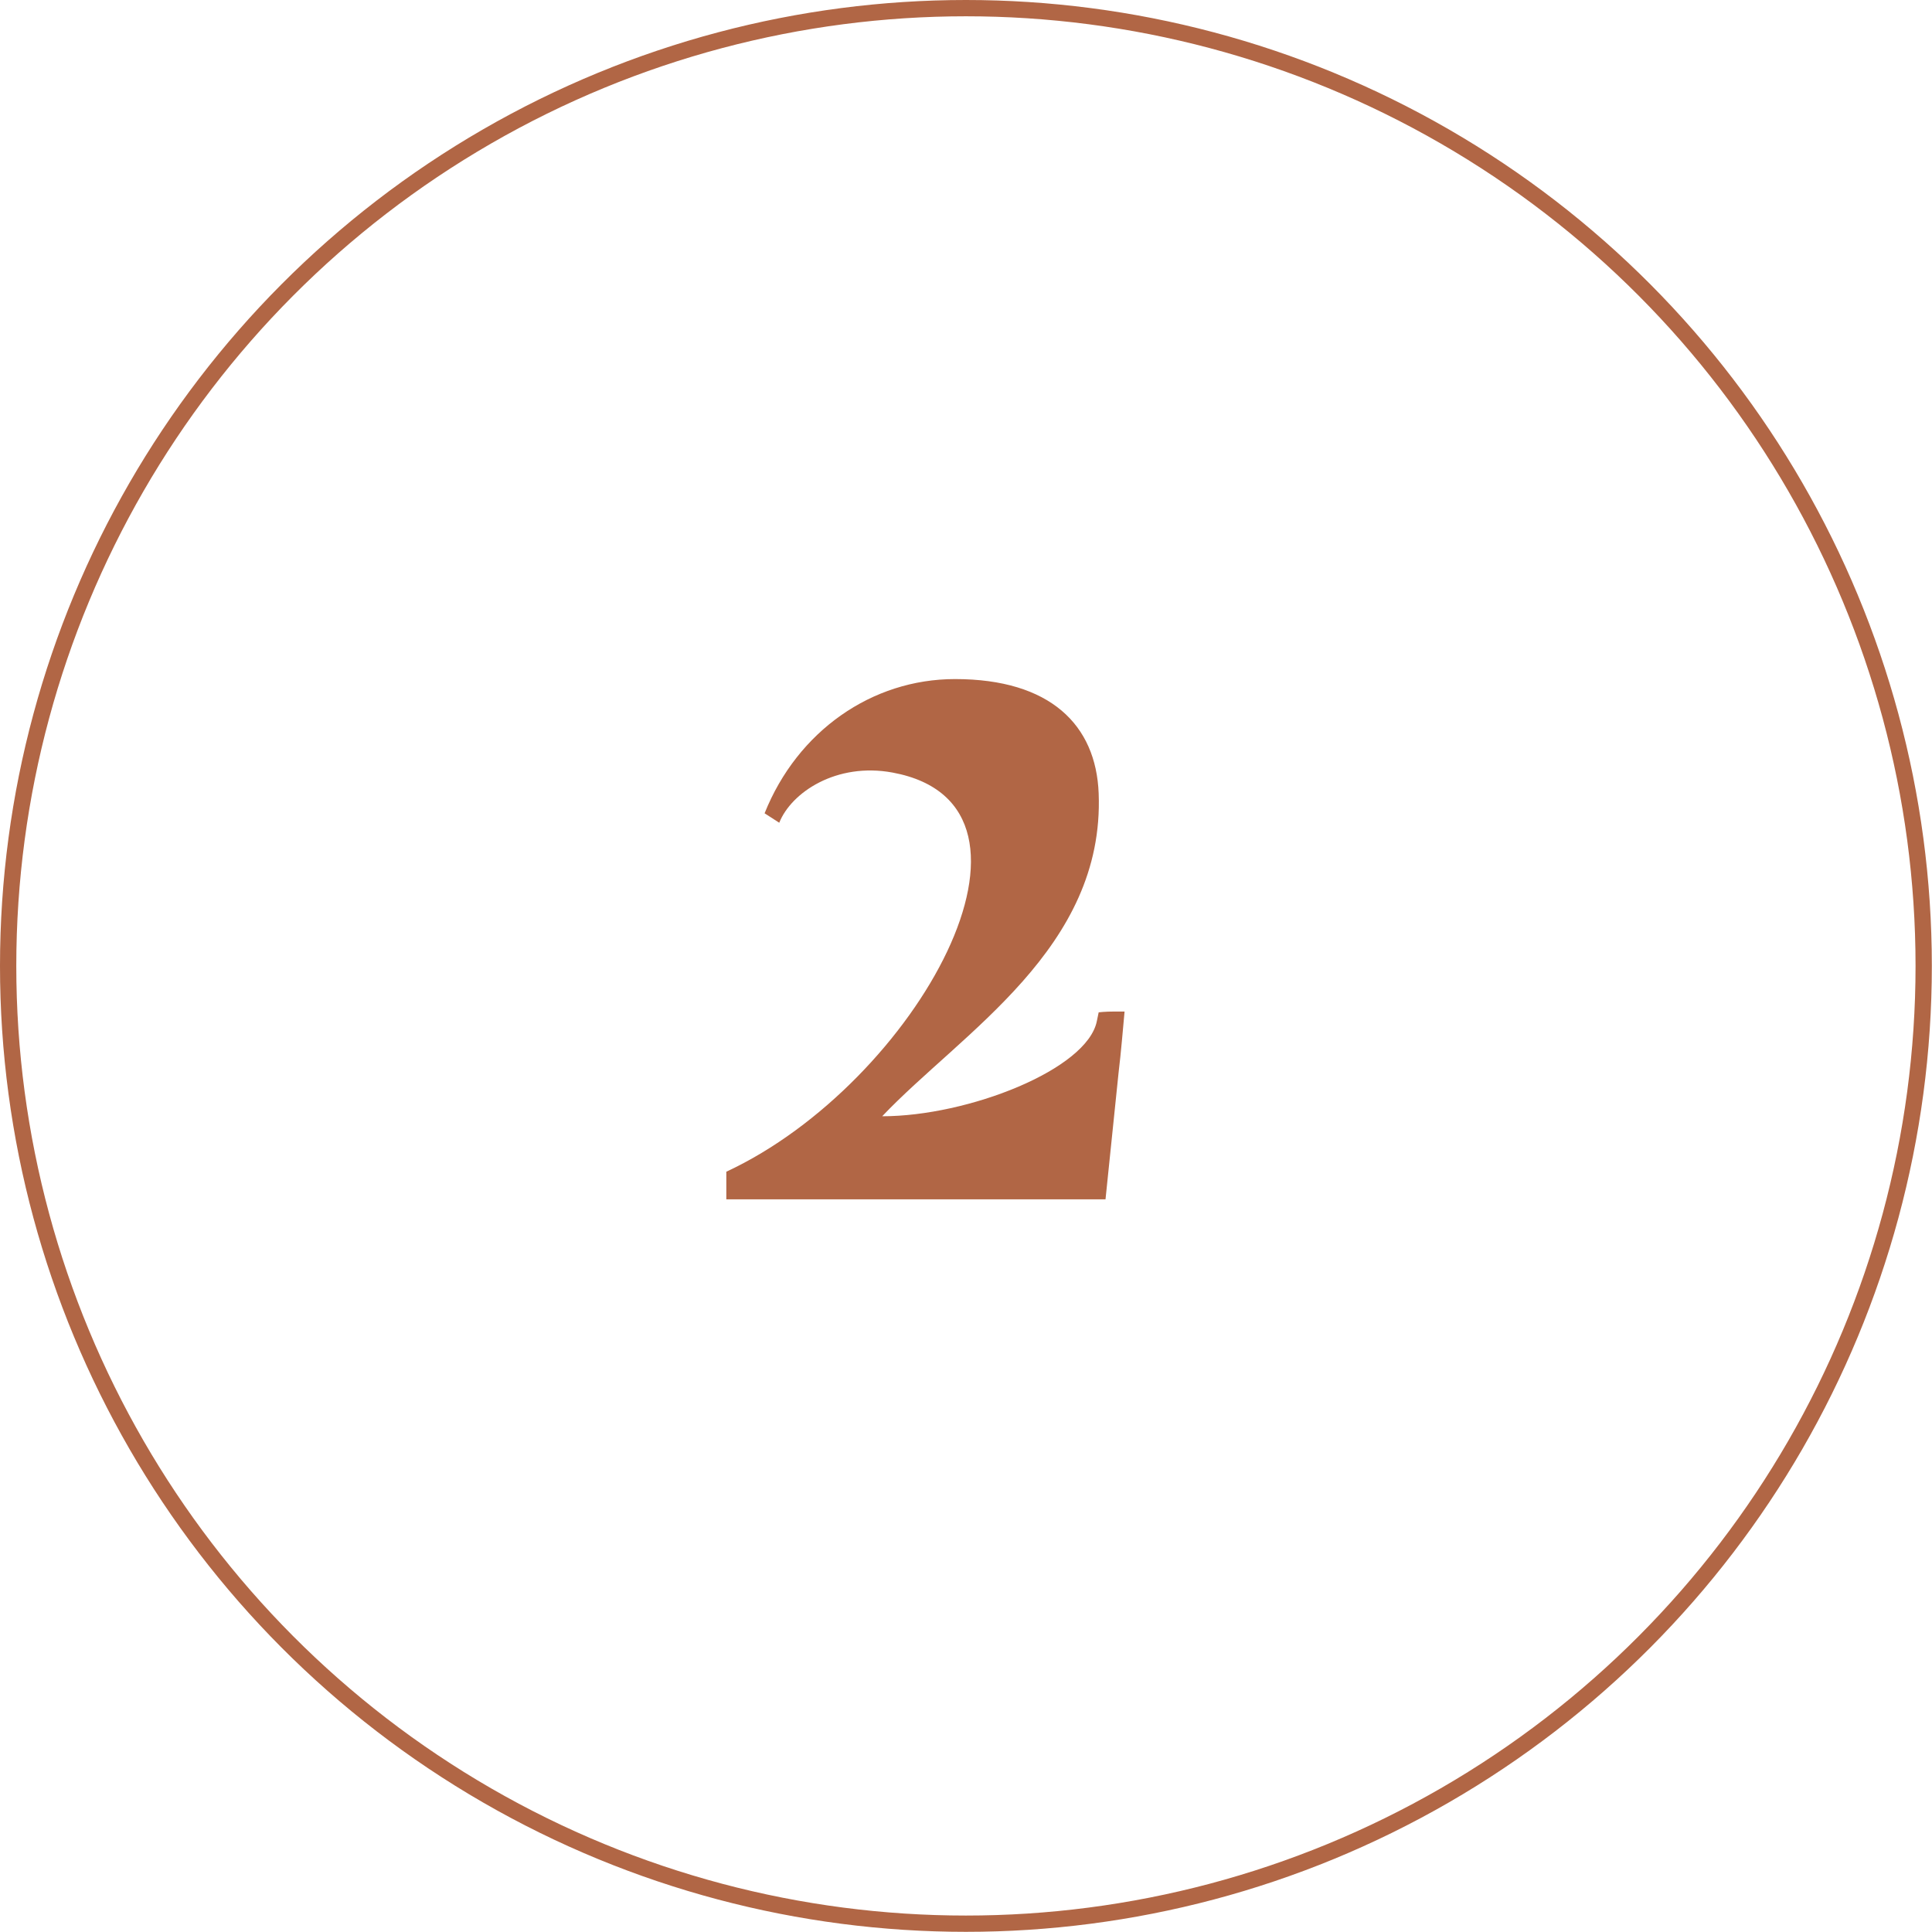
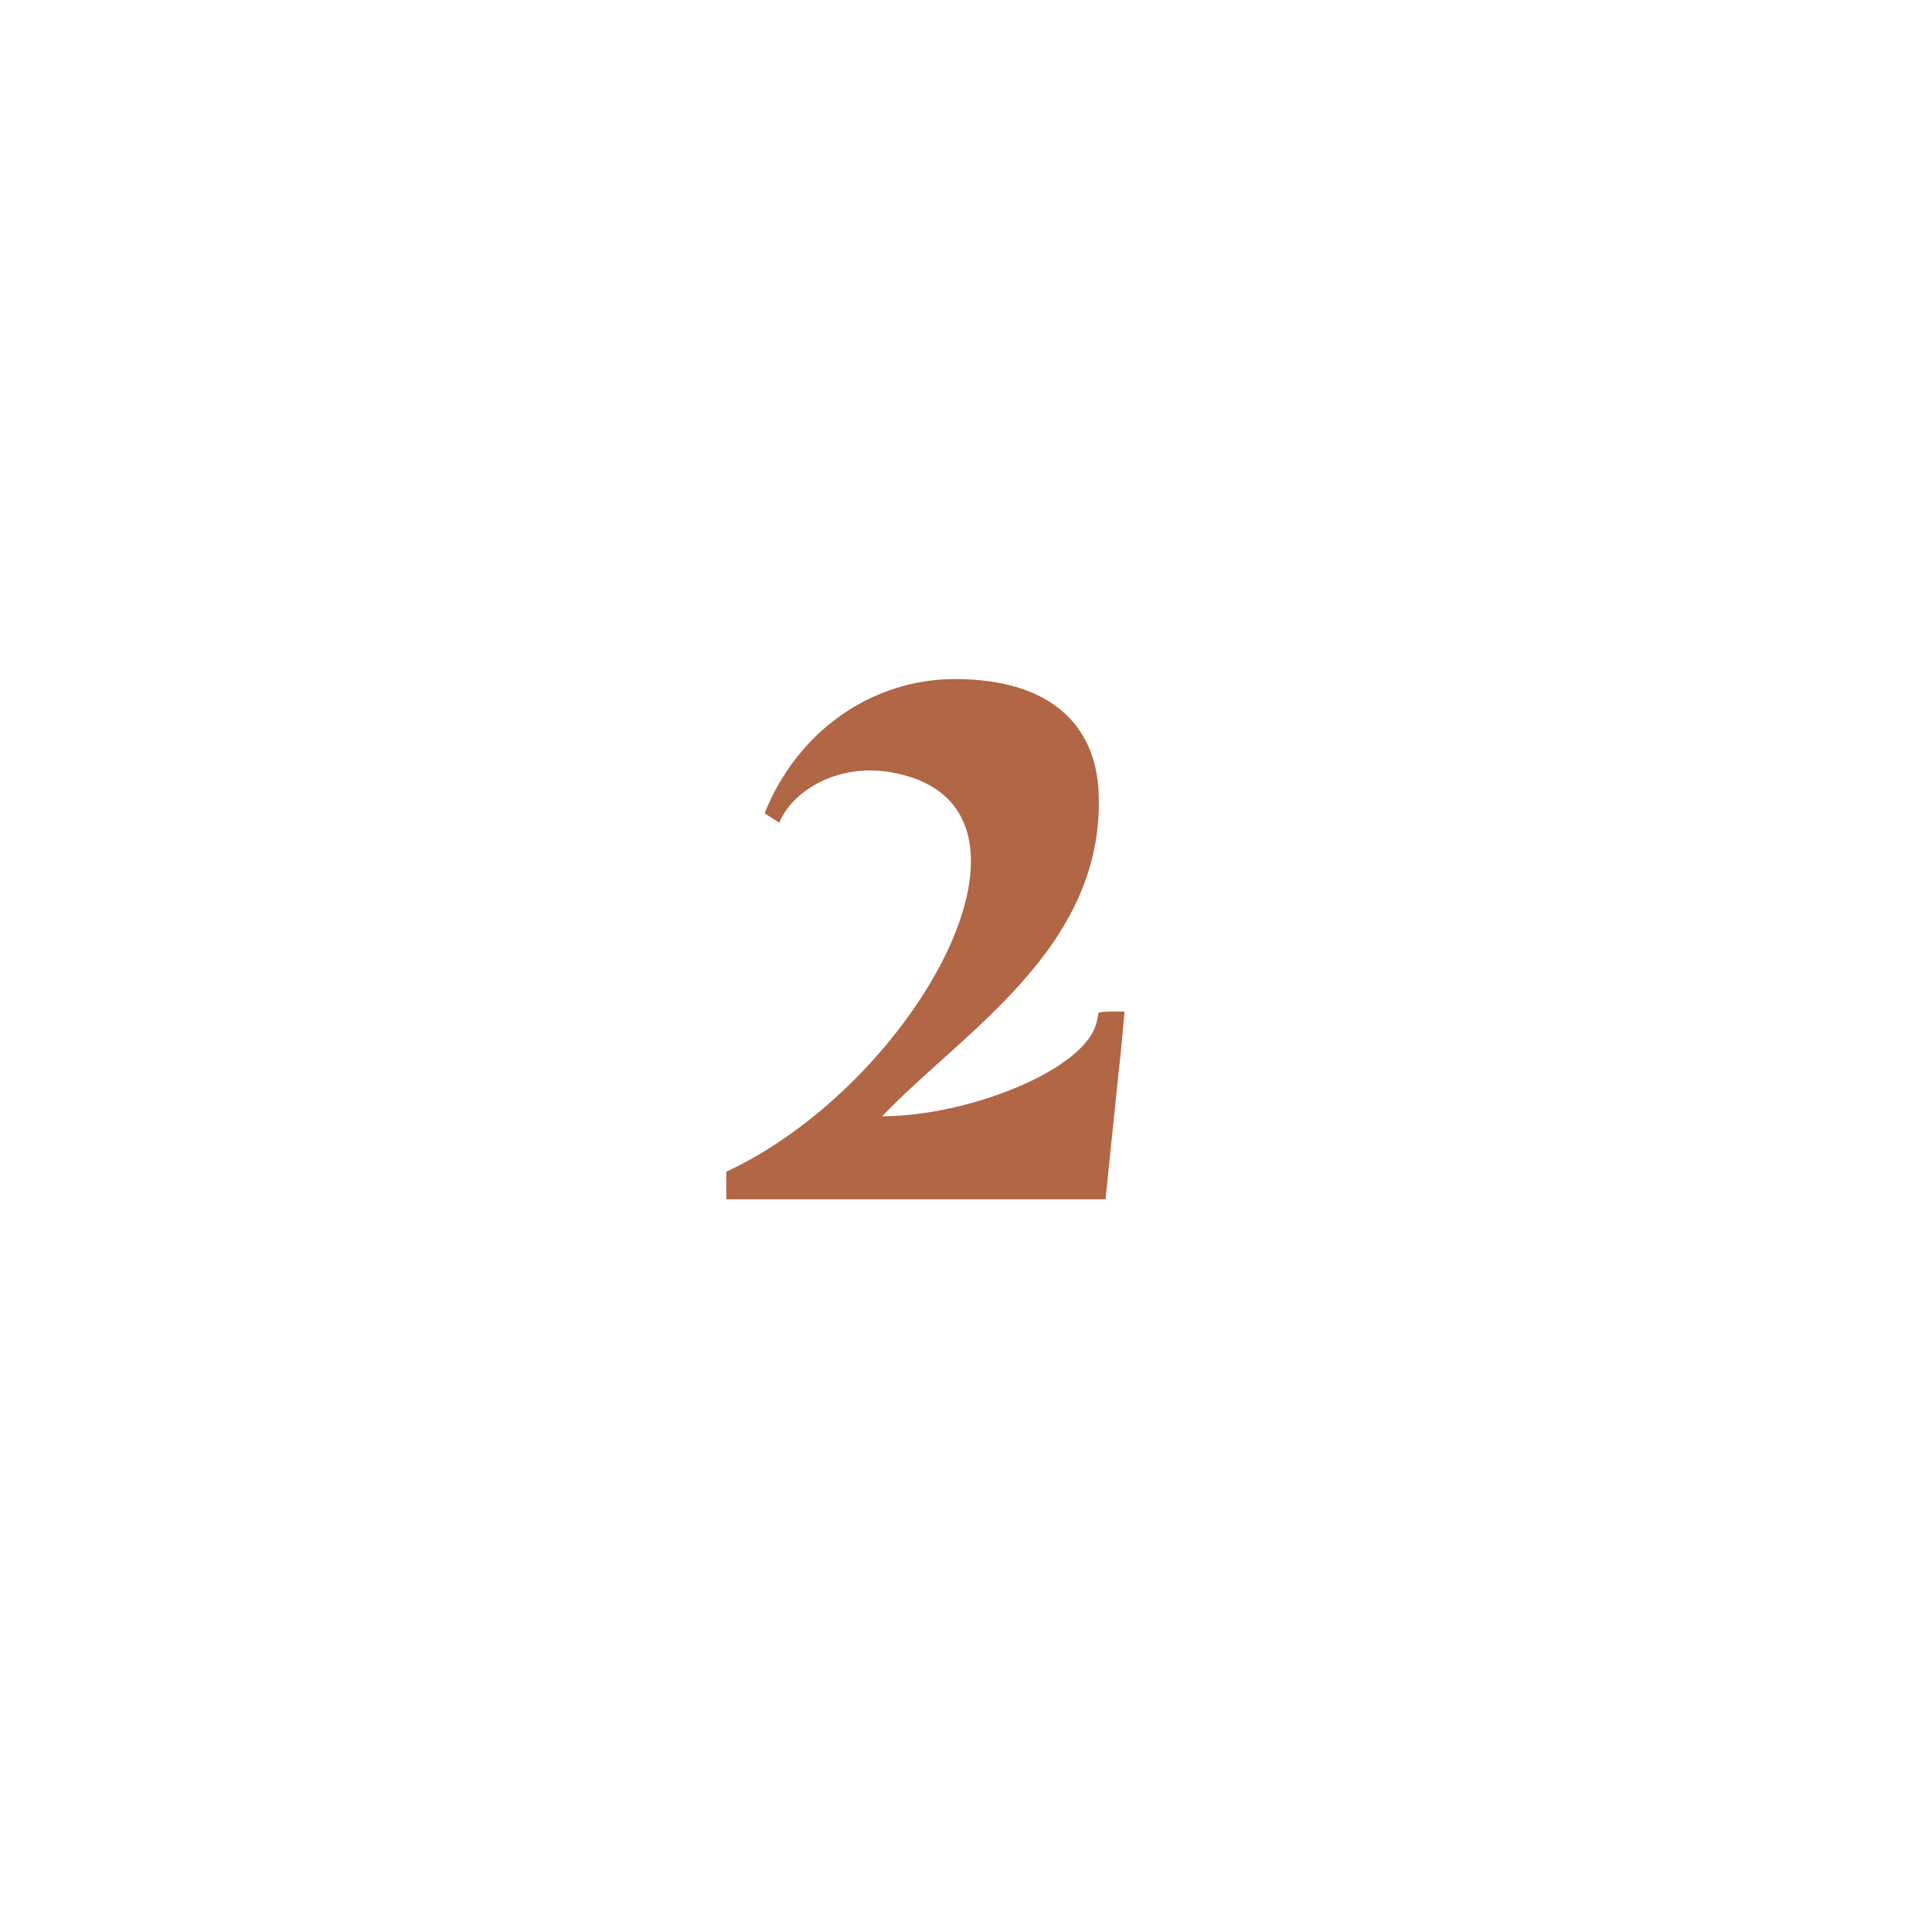
<svg xmlns="http://www.w3.org/2000/svg" viewBox="0 0 118.61 118.61">
  <defs>
    <style>.d{fill:#b16645;}.e{fill:none;stroke:#b16645;stroke-miterlimit:10;}</style>
  </defs>
  <g id="a" />
  <g id="b">
    <g id="c">
-       <circle class="e" cx="59.3" cy="59.3" r="58.8" />
      <path class="d" d="M44.6,71.93c11.64-5.42,21.1-22.48,10.2-24.5-3.45-.64-6.22,1.22-6.96,3.08l-.9-.58c2.02-5.05,6.59-8.24,11.69-8.24,5.85,0,8.66,2.82,8.82,7.02,.37,9.51-8.4,14.67-13.29,19.82,5.26,0,12.6-2.87,13.18-5.85l.11-.53s.37-.05,1.01-.05h.58c-.11,1.17-.21,2.45-.37,3.77l-.8,7.76h-23.28v-1.7Z" />
    </g>
  </g>
</svg>